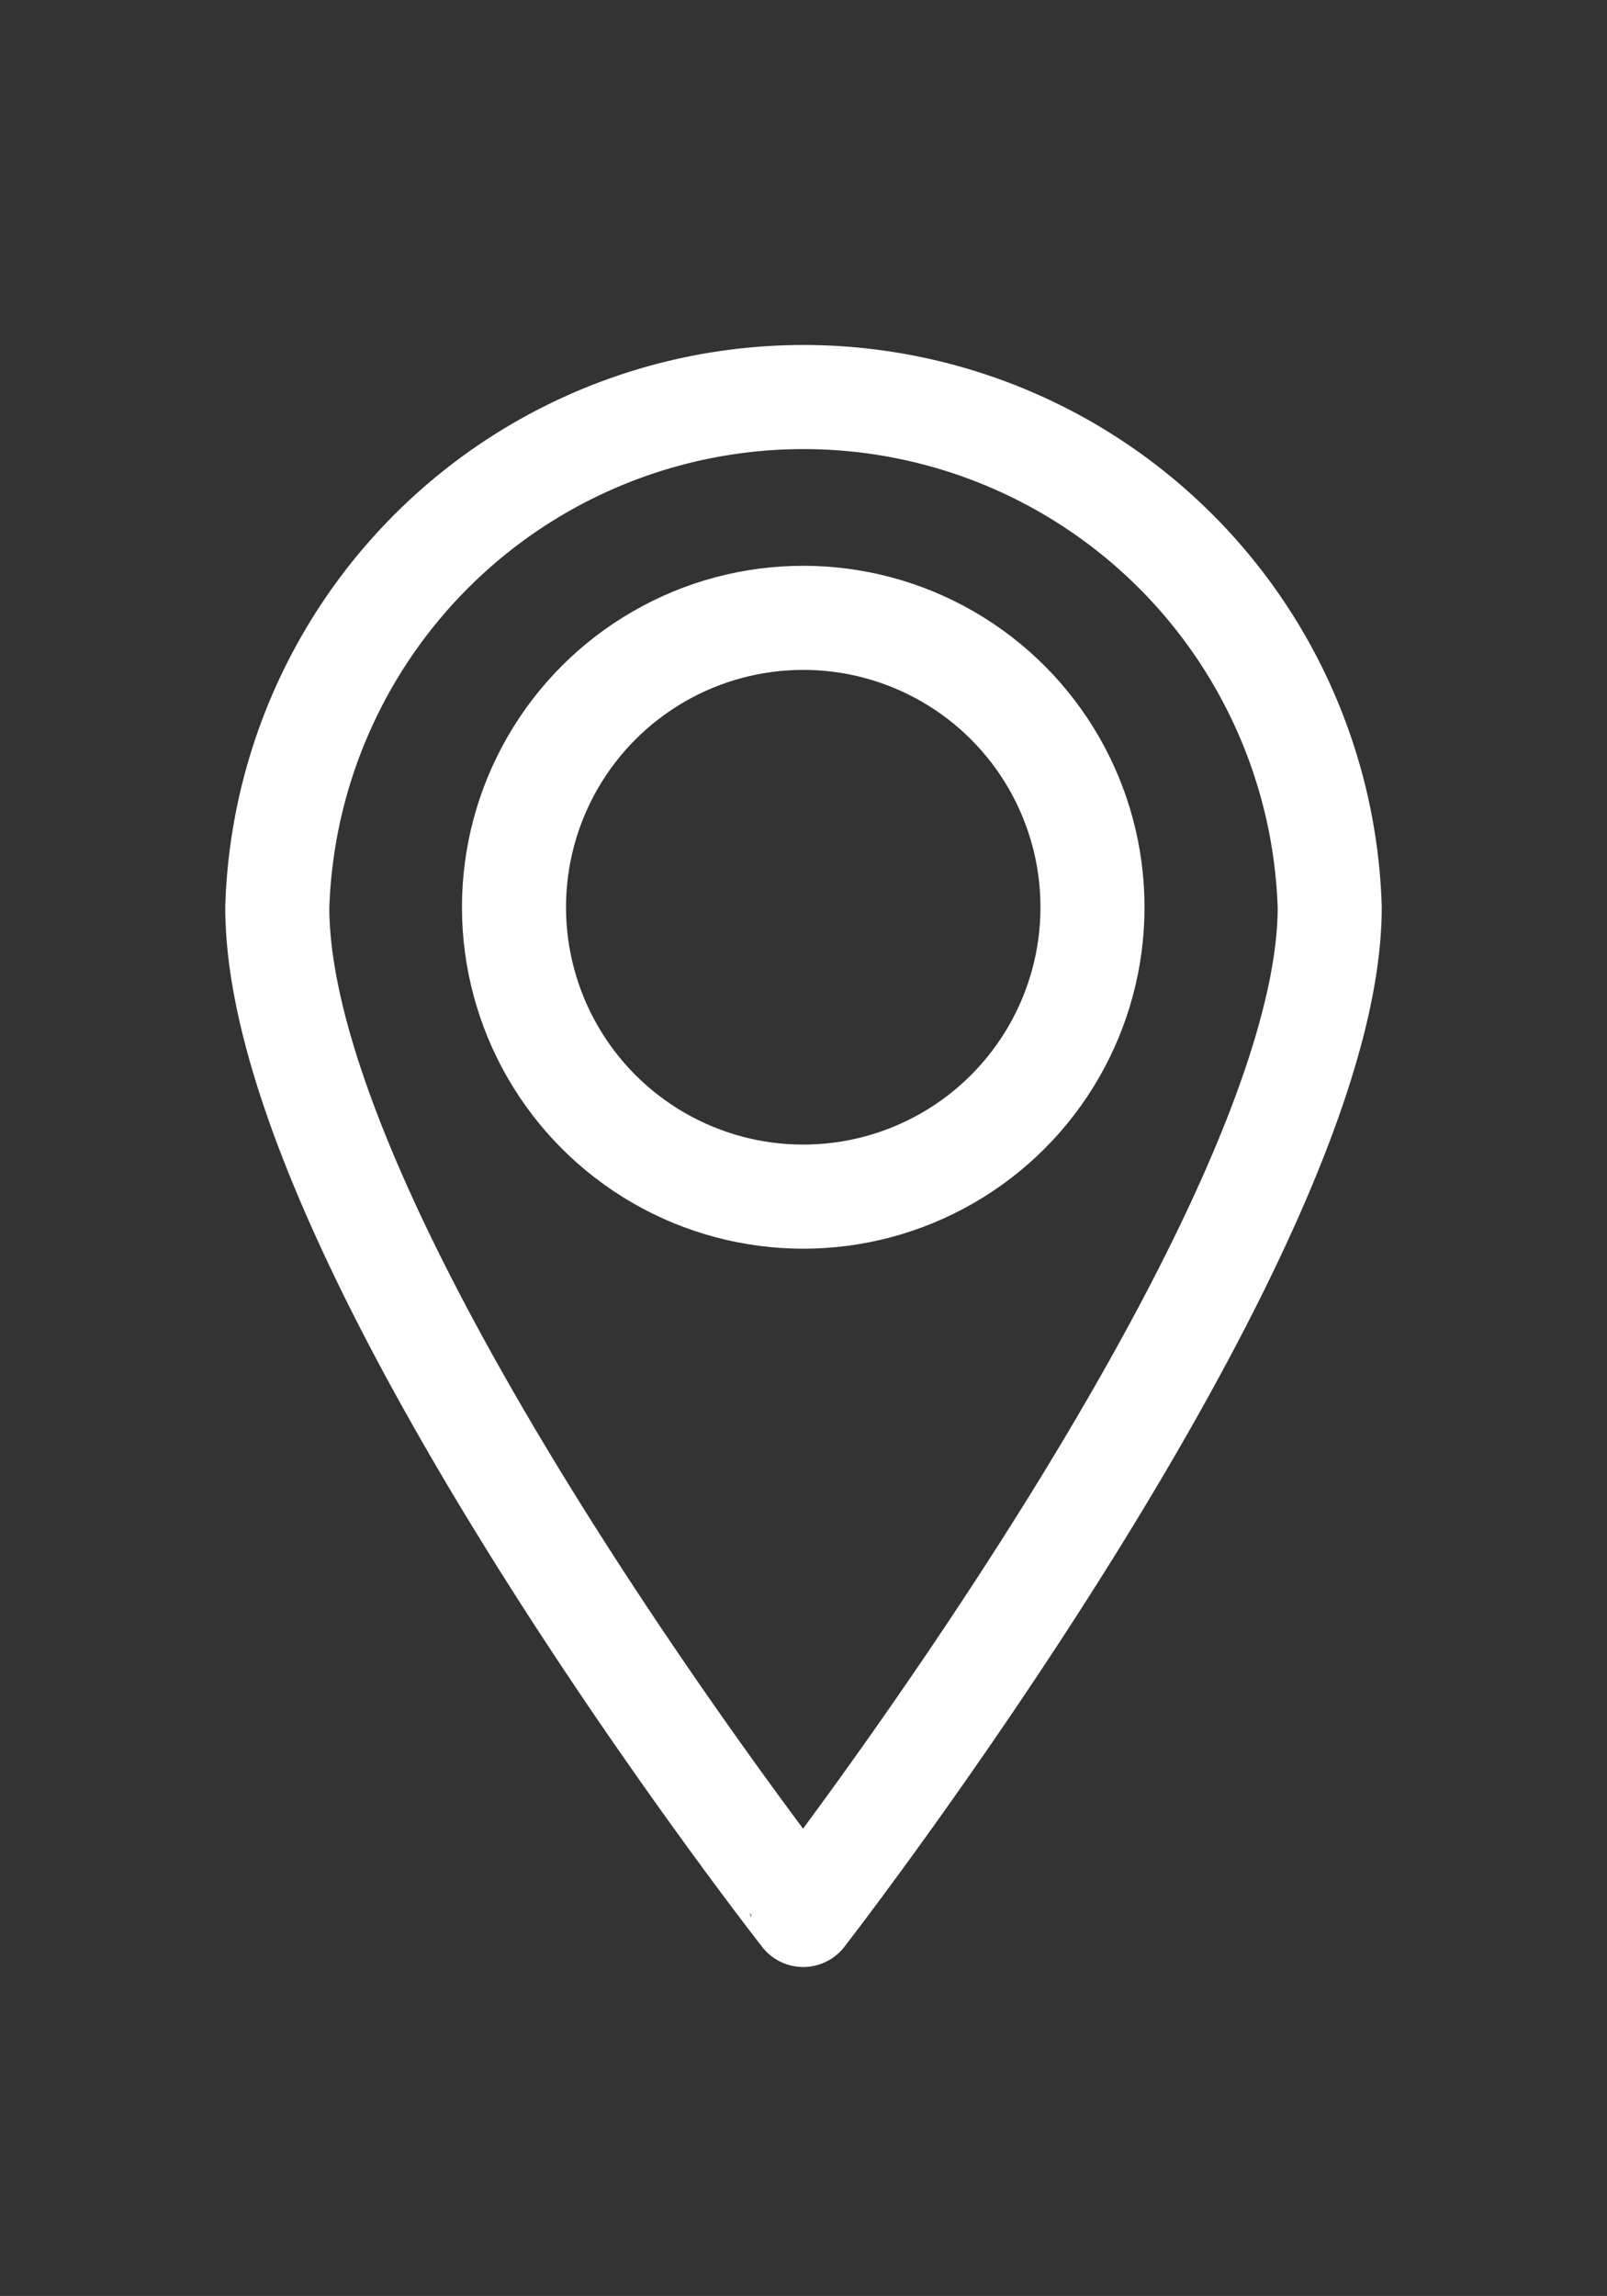
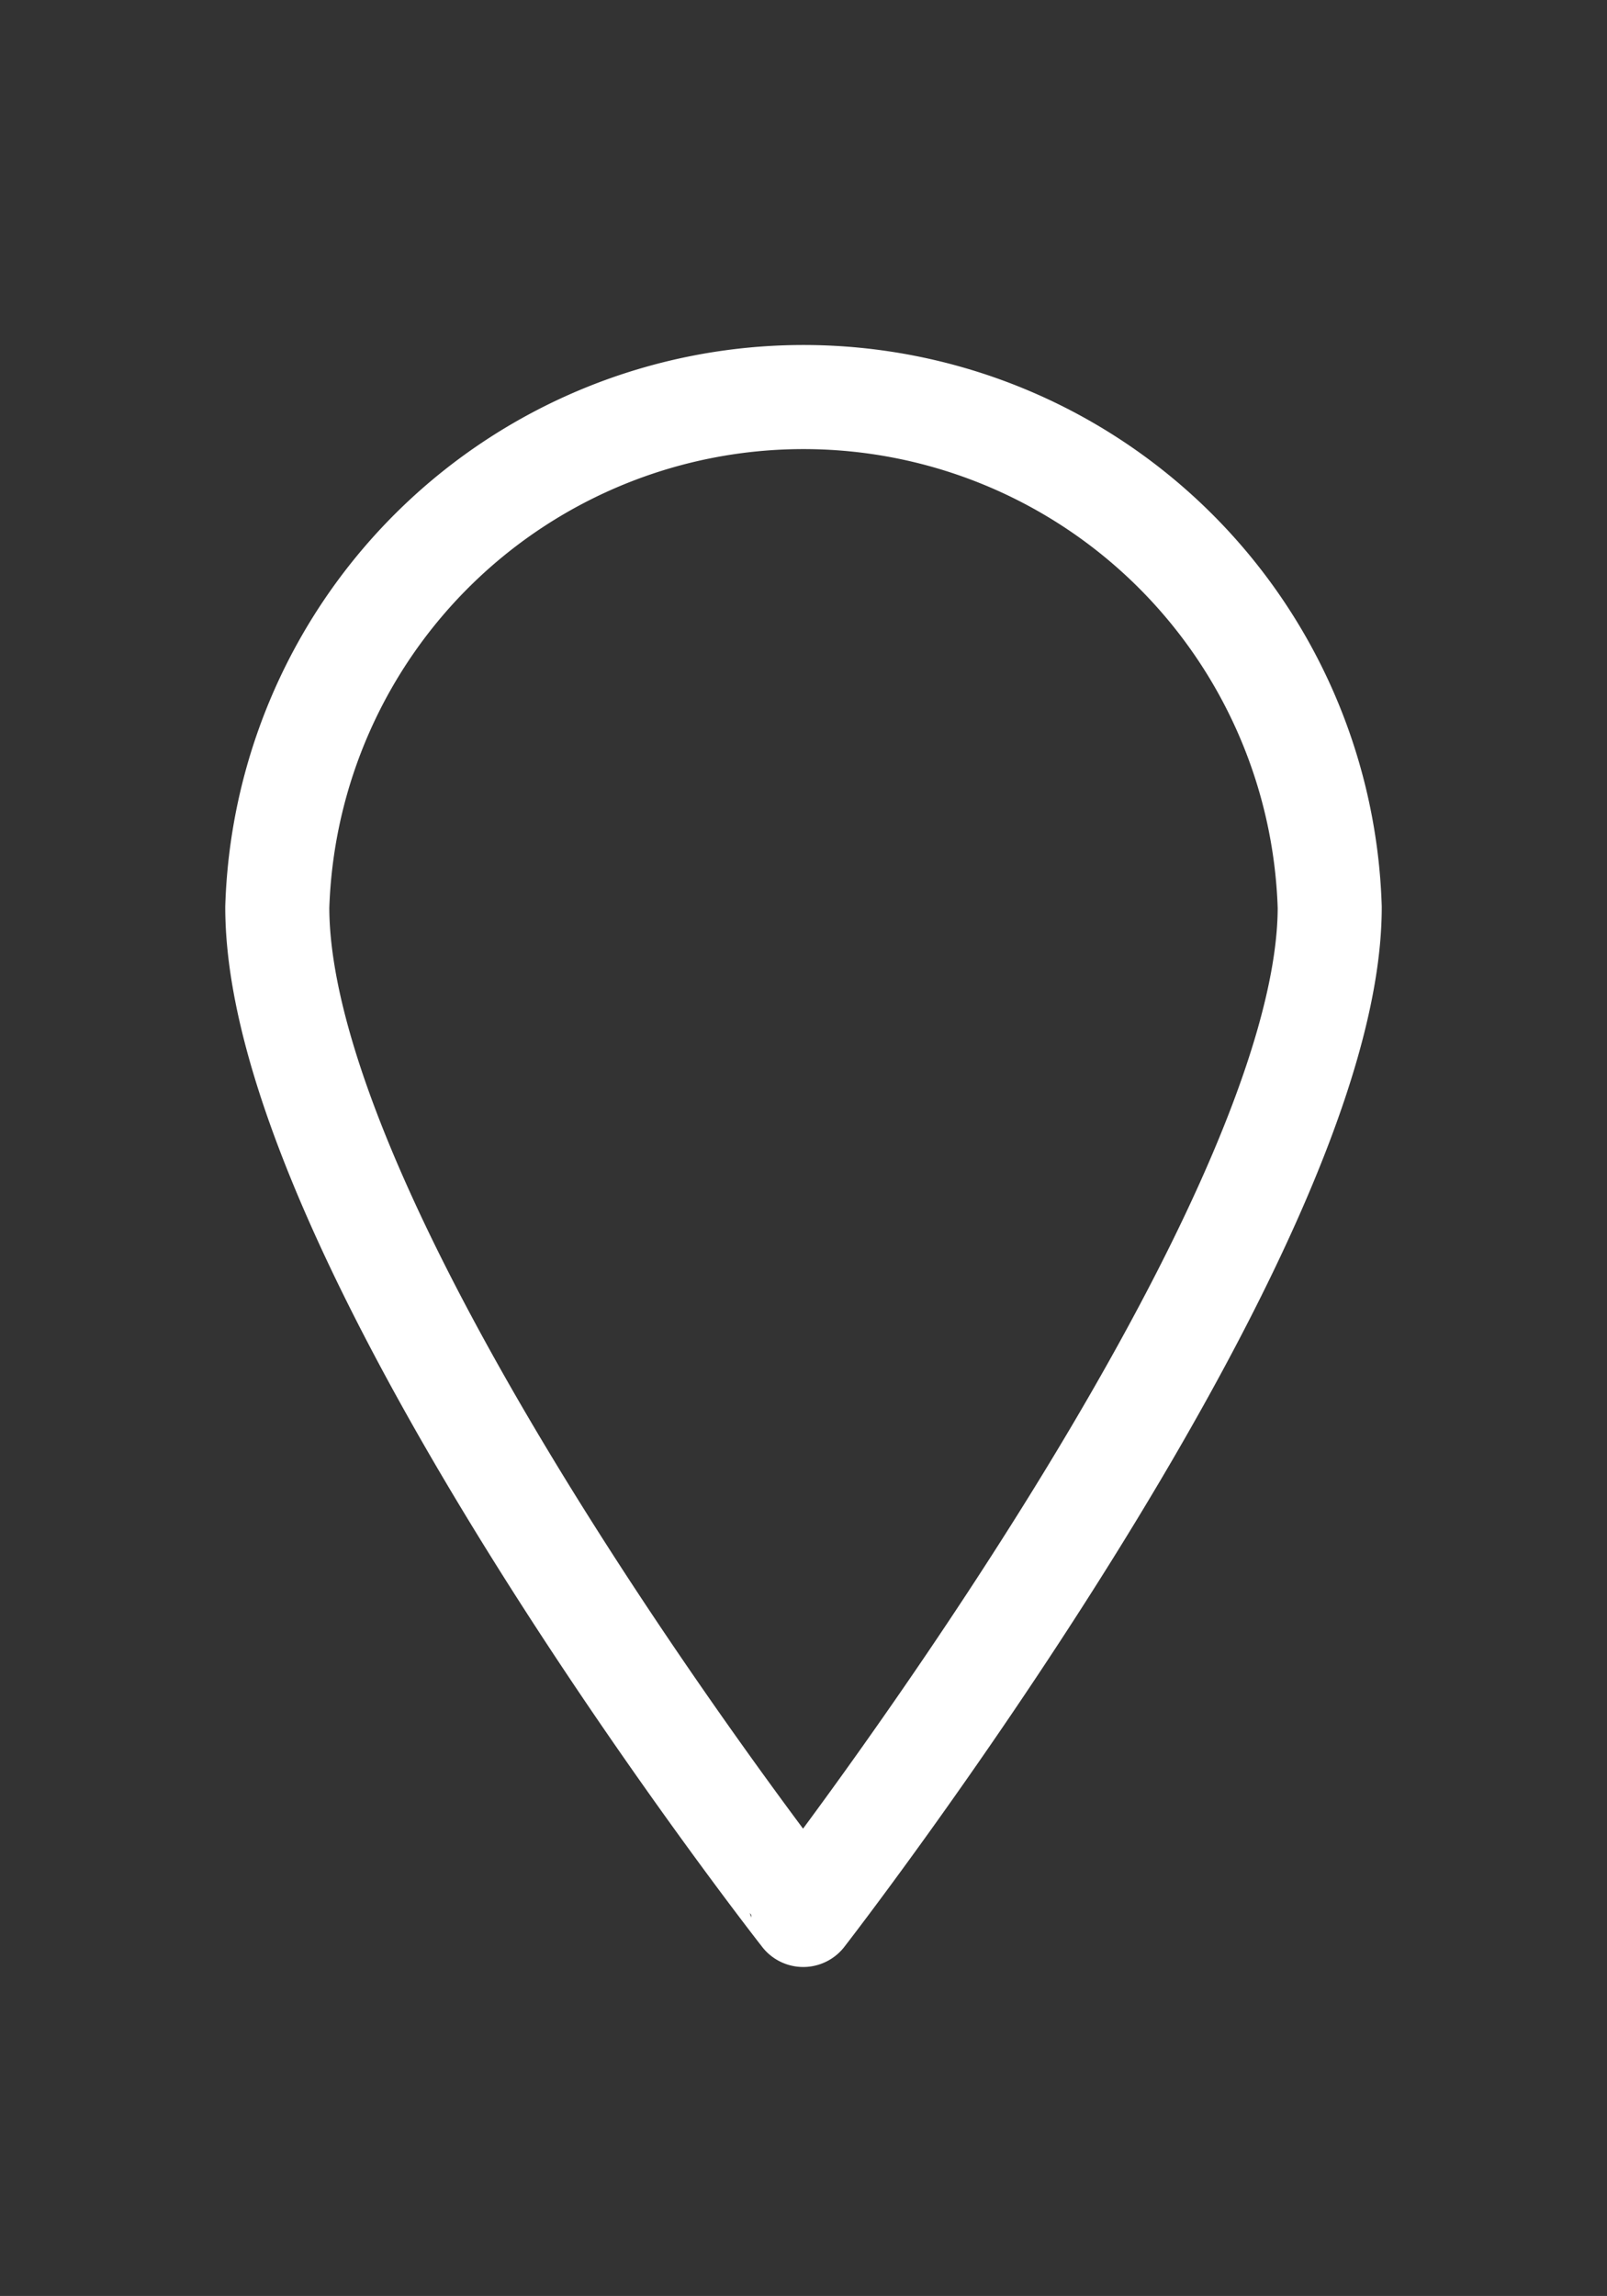
<svg xmlns="http://www.w3.org/2000/svg" viewBox="0 0 30.89 44.11">
  <rect x="0" y="0" width="30.89" height="44.11" fill="#333333" stroke="none" />
  <defs>
    <style>.cls-1{fill:none;stroke:#fff;stroke-linecap:round;stroke-linejoin:round;stroke-width:2px;}</style>
  </defs>
  <g id="Icons">
    <g id="_7" data-name="7">
      <path class="cls-1" d="M25.56,17.43c0,6.33-10.12,19.36-10.12,19.36S5.33,23.9,5.33,17.43a10.12,10.12,0,0,1,20.23,0Z" />
-       <circle class="cls-1" cx="15.44" cy="17.43" r="5.56" />
    </g>
  </g>
</svg>